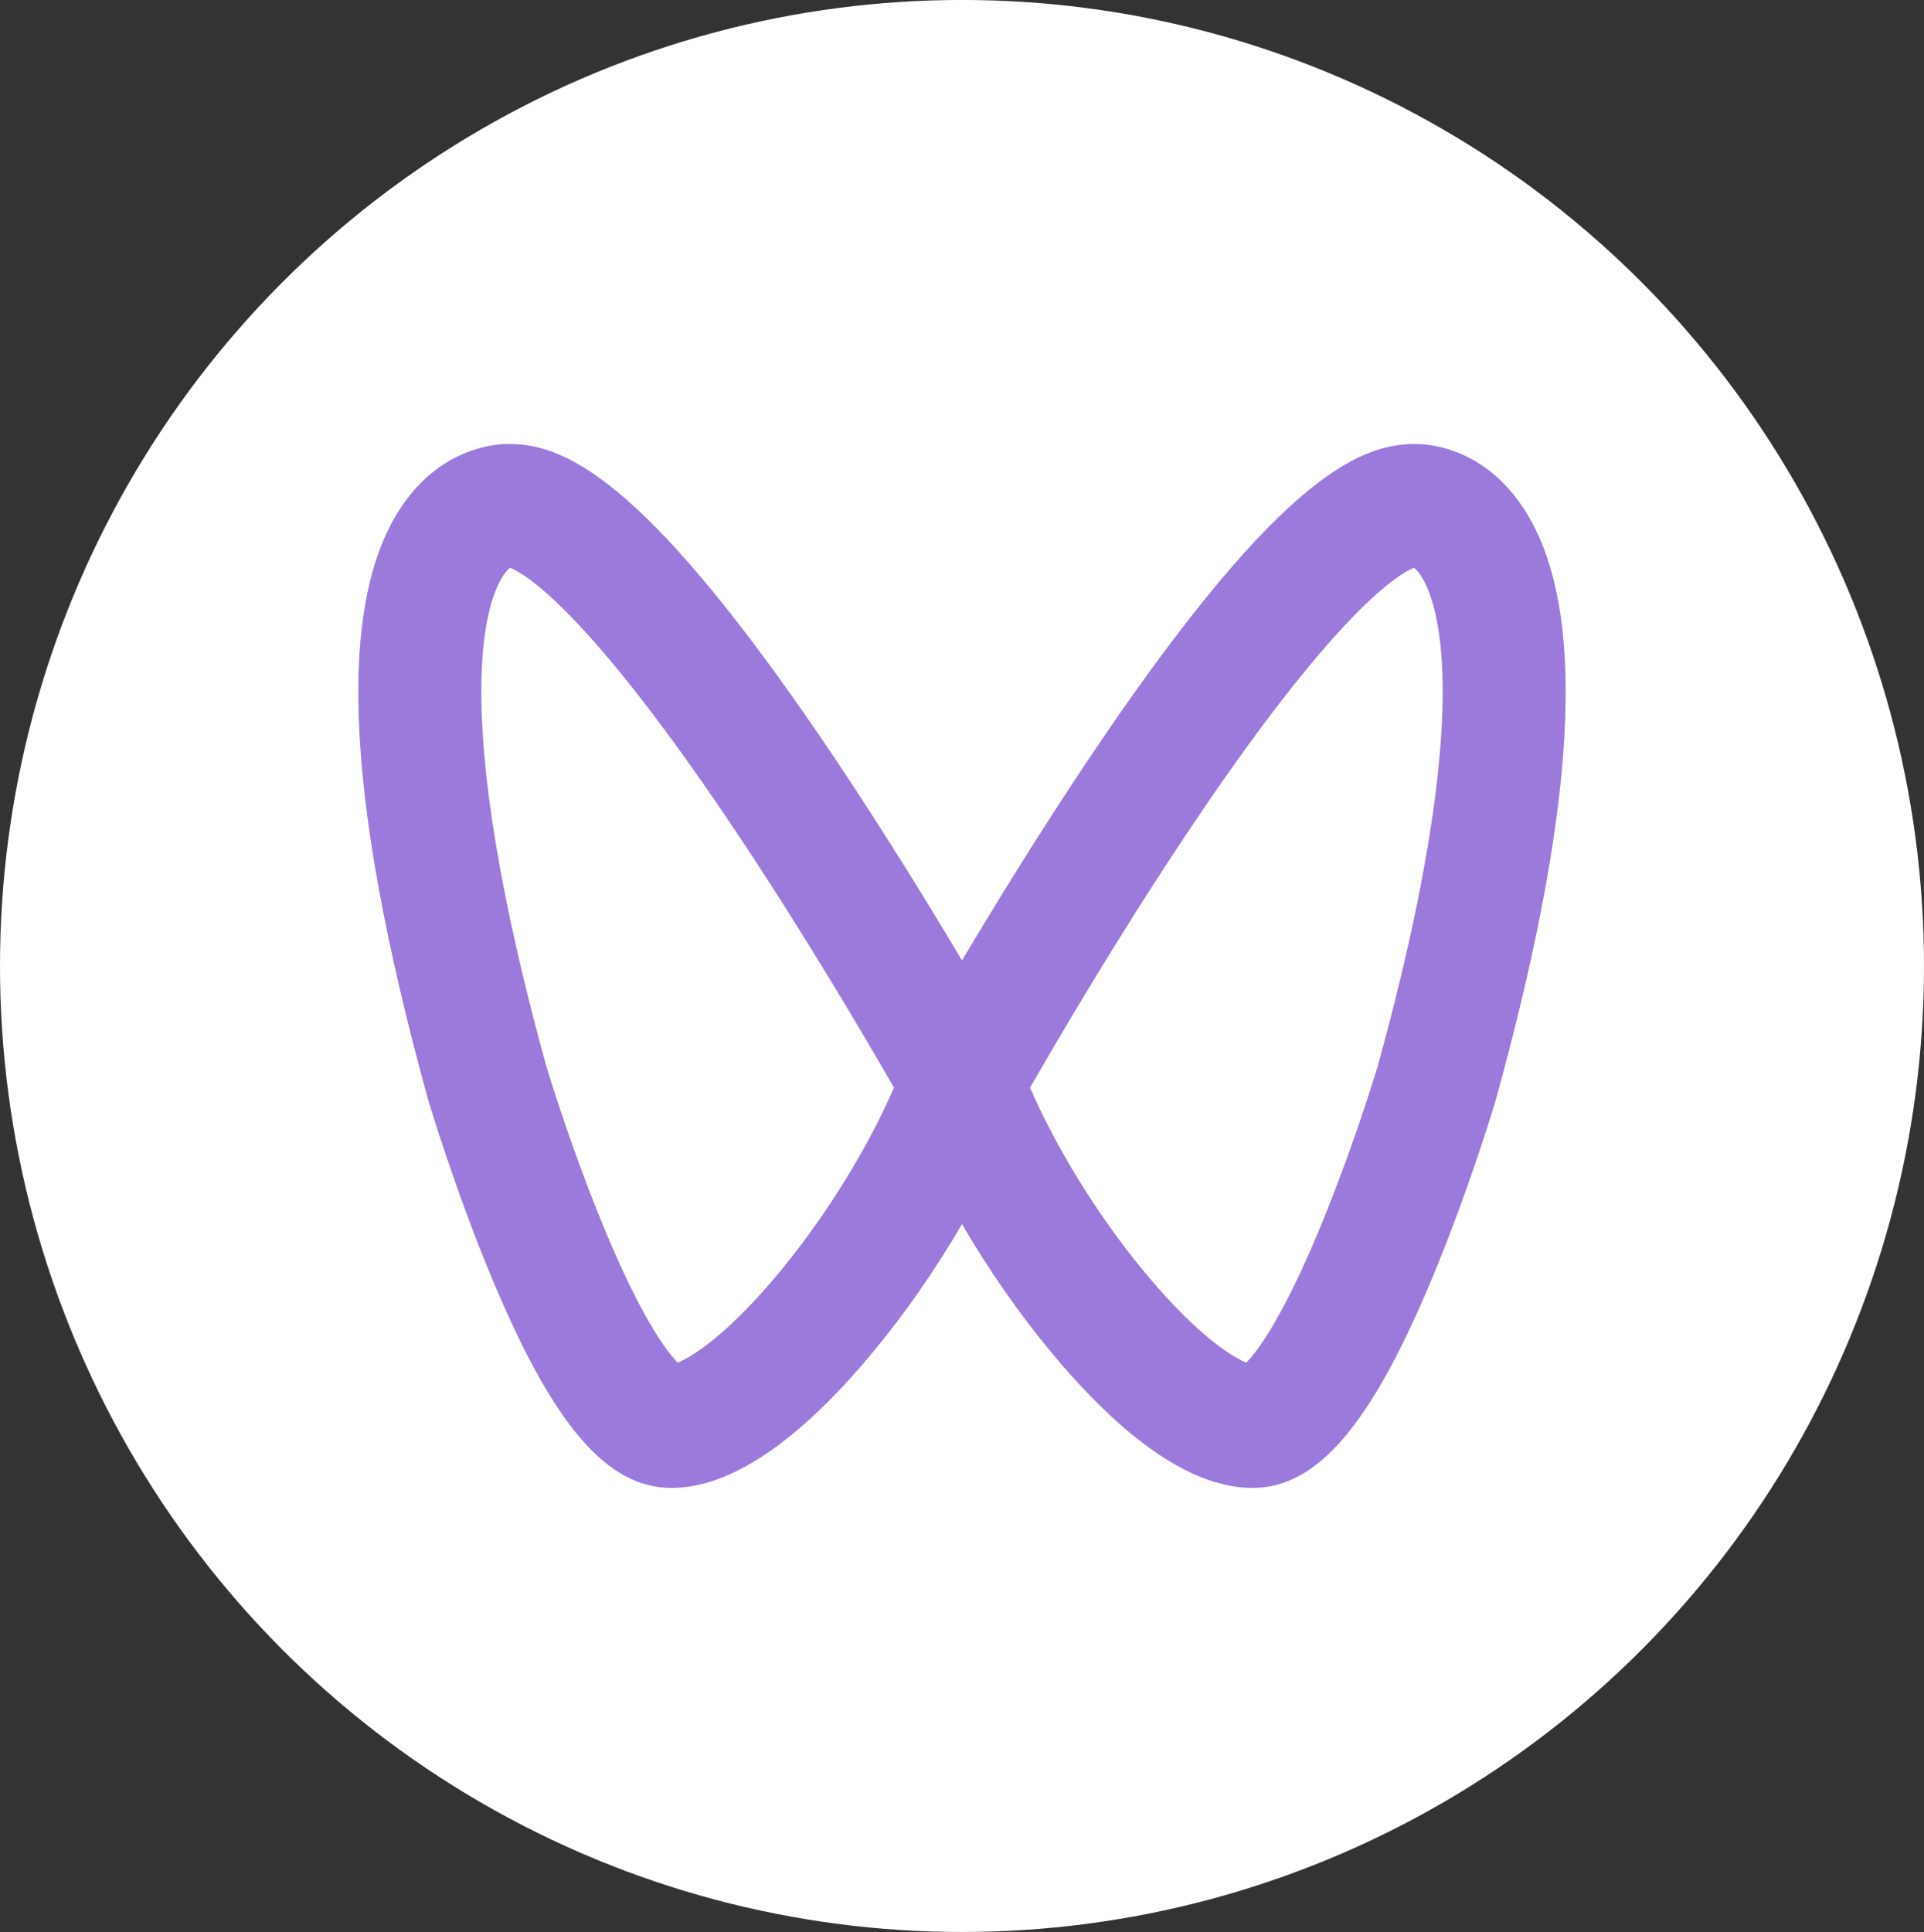
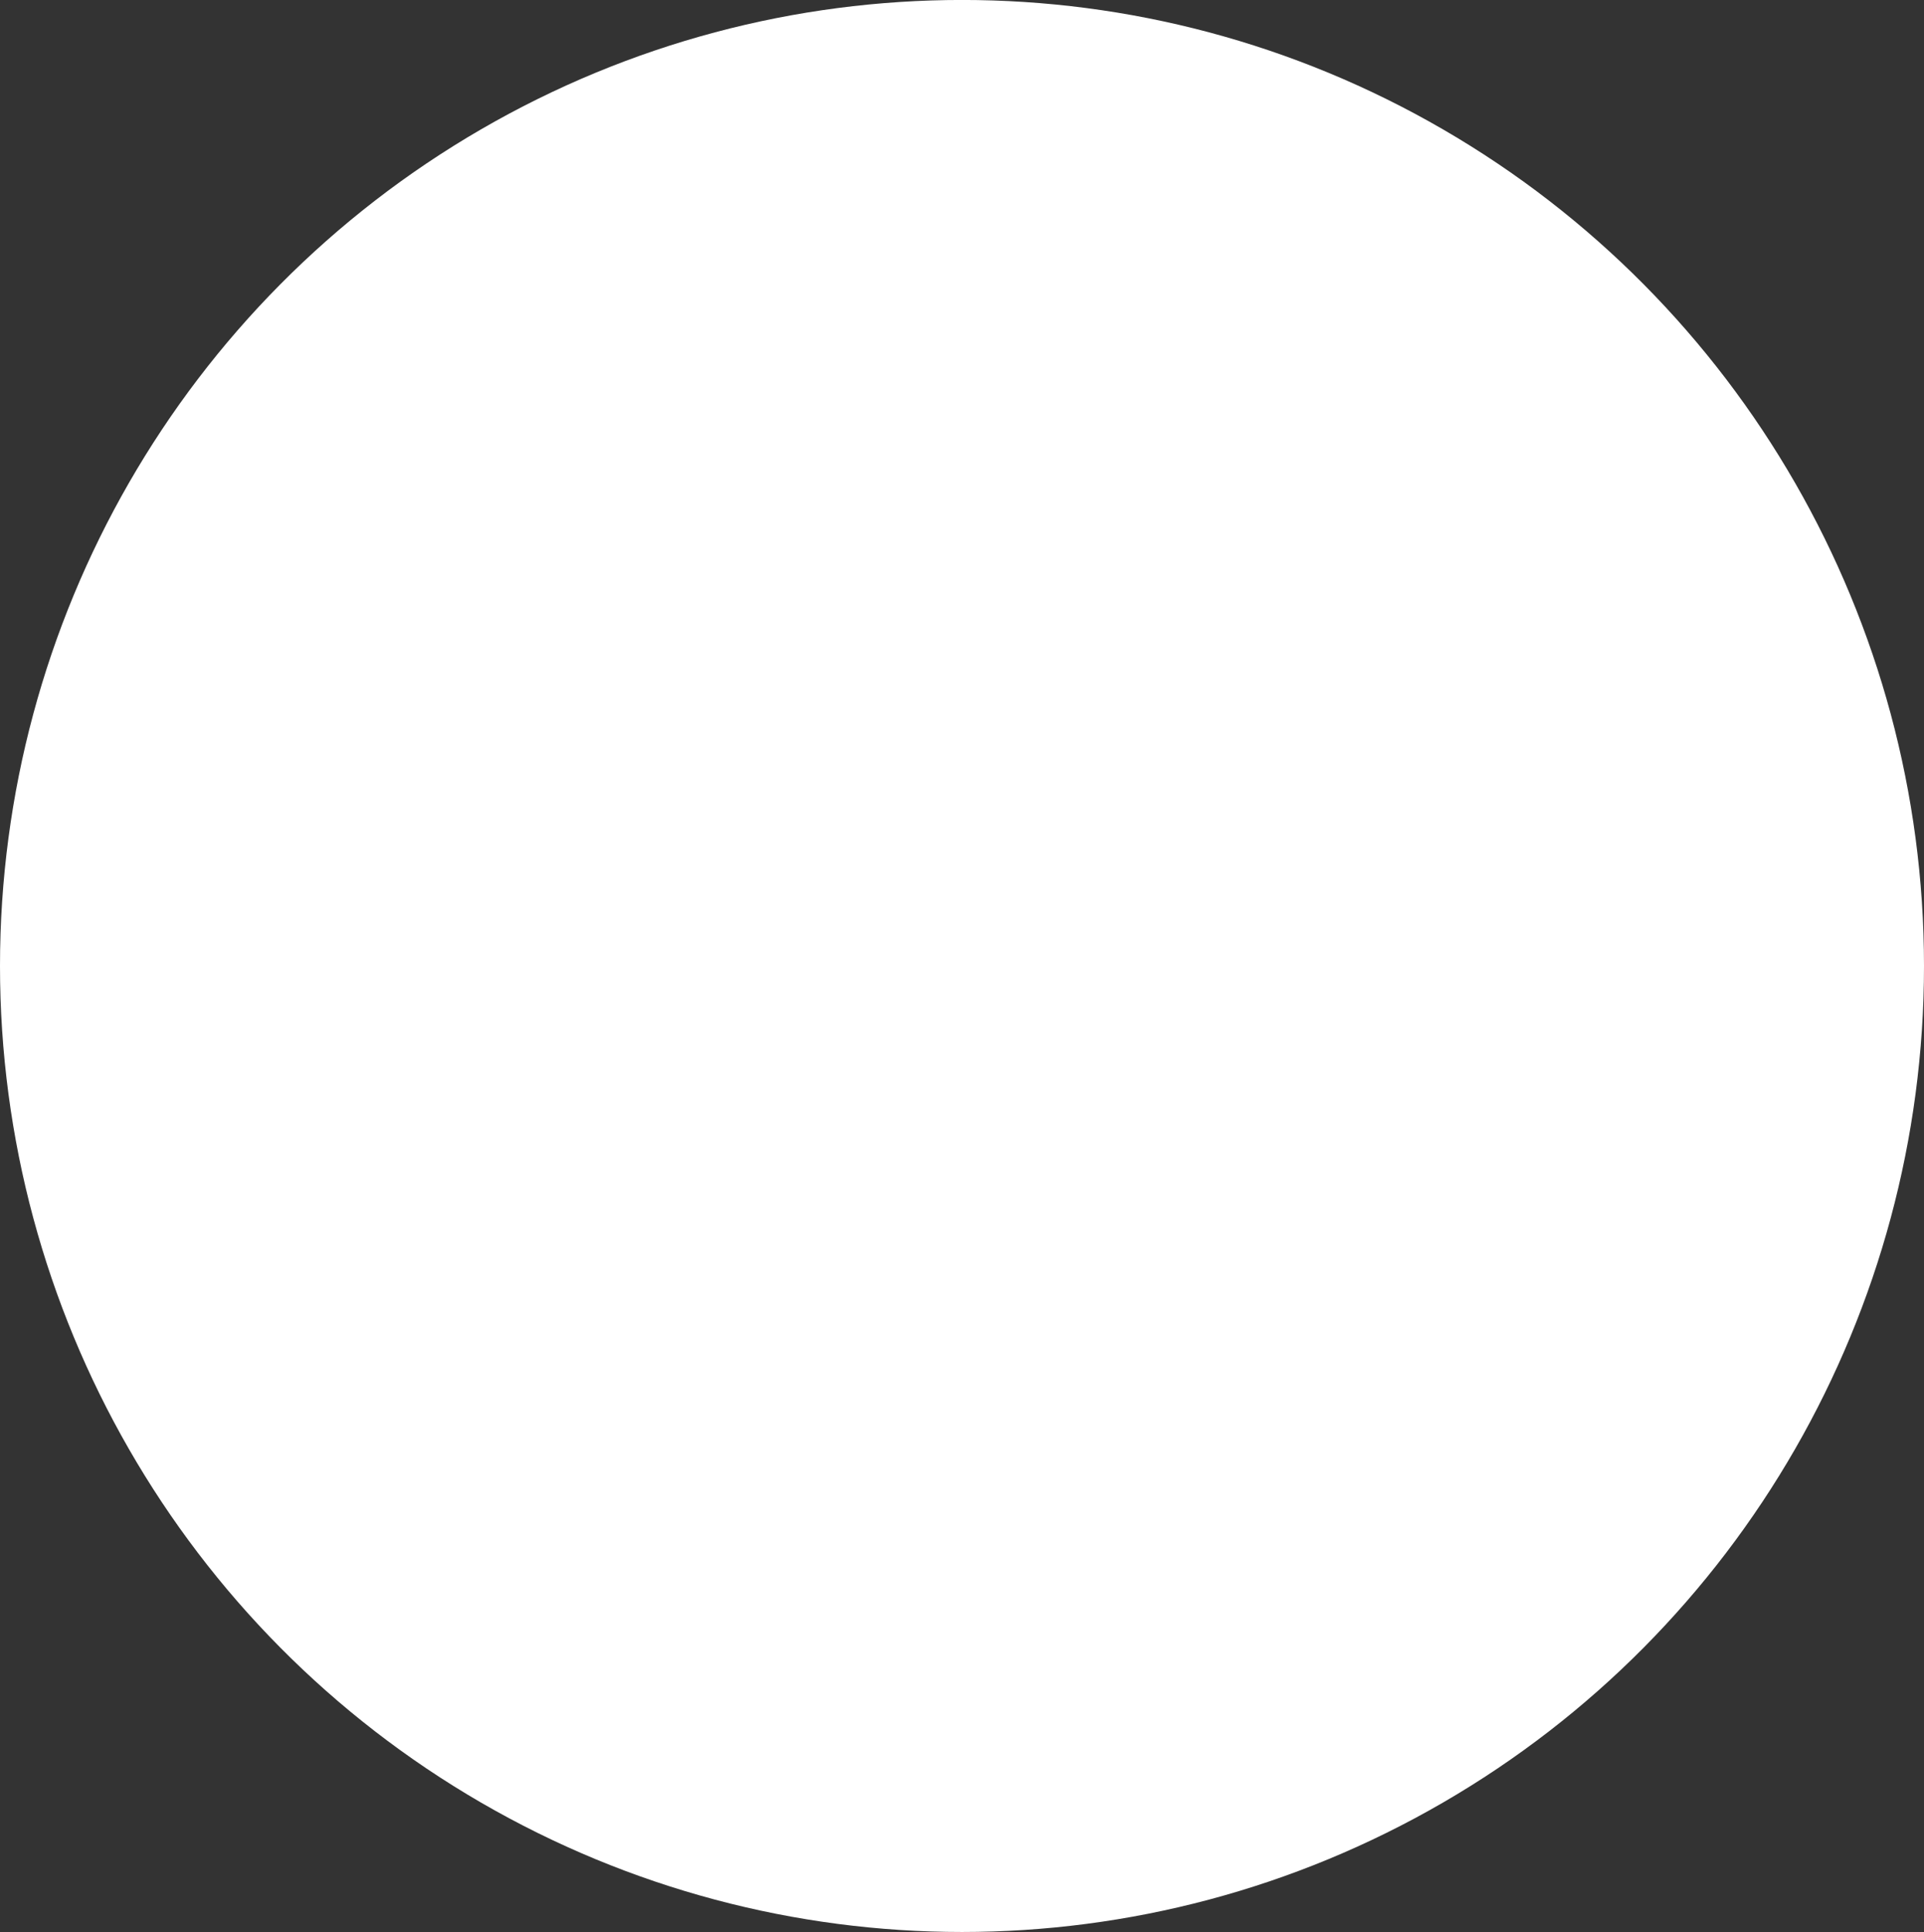
<svg xmlns="http://www.w3.org/2000/svg" fill="none" width="44.82" height="45" viewBox="0 0 44.82 45">
  <rect x="0" y="0" width="44.82" height="45" fill="#333333" stroke="none" />
  <g>
    <g transform="matrix(1,0,0,-1,0,89.999)">
      <ellipse cx="22.41" cy="67.5" rx="22.41" ry="22.5" fill="#FFFFFF" fill-opacity="1" />
    </g>
    <g>
-       <path d="M34.84,25.639L34.848,25.61C36.839,18.389,36.998,13.811,35.335,11.617C34.438,10.433,33.305,10.341,32.979,10.341C32.954,10.341,32.929,10.341,32.905,10.342C31.587,10.36,29.647,11.281,25.347,17.701C24.204,19.407,23.167,21.098,22.41,22.37C21.653,21.098,20.616,19.407,19.473,17.701C15.172,11.281,13.233,10.36,11.914,10.342C11.89,10.341,11.866,10.341,11.841,10.341C11.515,10.341,10.382,10.433,9.484,11.617C7.822,13.811,7.981,18.389,9.972,25.61L9.98,25.639C10.006,25.723,10.608,27.734,11.462,29.778C12.889,33.197,14.139,34.656,15.641,34.656C17.013,34.656,18.593,33.59,20.338,31.489C21.095,30.579,21.804,29.552,22.41,28.511C23.016,29.552,23.726,30.579,24.482,31.489C26.227,33.59,27.808,34.656,29.179,34.656C30.682,34.656,31.931,33.197,33.359,29.778C34.212,27.733,34.815,25.723,34.84,25.639ZM11.305,14.707C11.456,13.709,11.748,13.322,11.883,13.226C12.172,13.335,13.657,14.121,17.258,19.54C18.833,21.91,20.212,24.265,20.825,25.333C20.218,26.732,19.272,28.27,18.216,29.56C17.01,31.033,16.158,31.587,15.789,31.738C15.536,31.484,14.893,30.661,13.916,28.217C13.251,26.556,12.772,24.985,12.725,24.828C11.151,19.115,11.084,16.171,11.305,14.707ZM27.563,19.54C31.164,14.121,32.649,13.335,32.937,13.226C33.073,13.321,33.364,13.709,33.515,14.707C33.736,16.171,33.669,19.115,32.096,24.828C31.746,25.967,31.351,27.091,30.912,28.199C29.93,30.657,29.285,31.483,29.032,31.738C28.663,31.587,27.811,31.033,26.604,29.56C25.548,28.27,24.602,26.732,23.996,25.333C24.609,24.265,25.987,21.91,27.563,19.54Z" fill-rule="evenodd" fill="#9B7ADC" fill-opacity="1" />
-     </g>
+       </g>
  </g>
</svg>